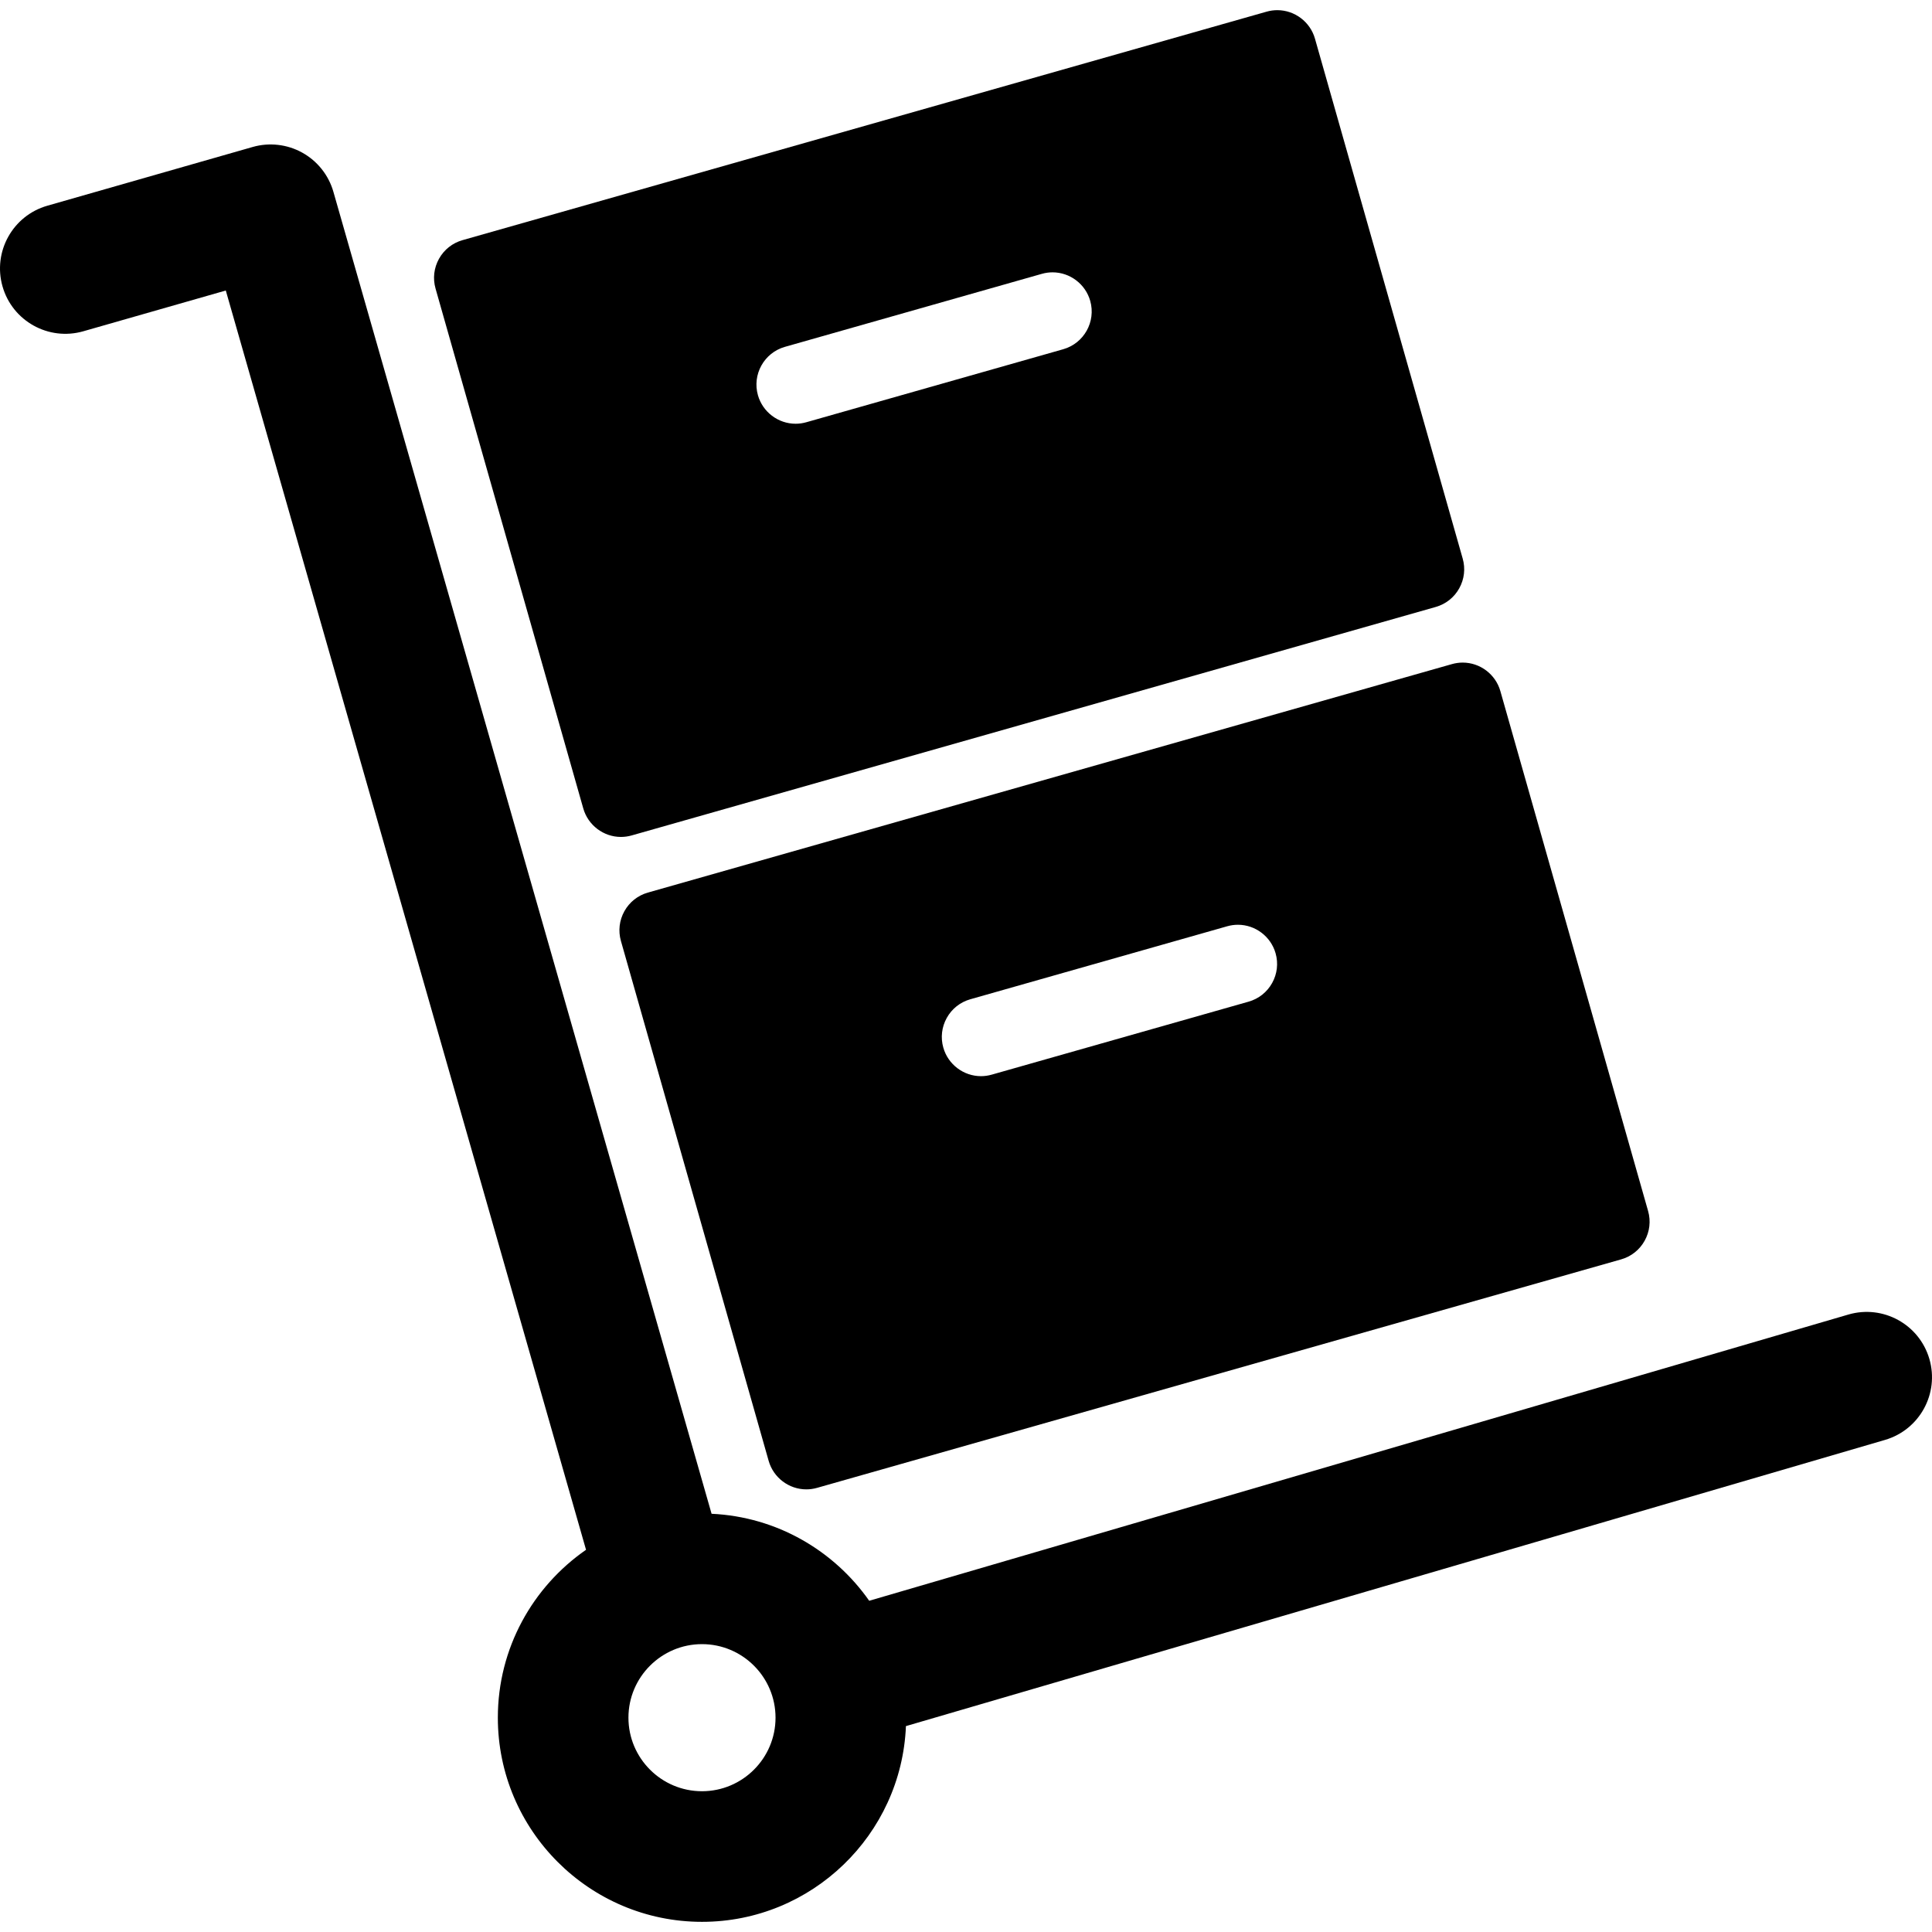
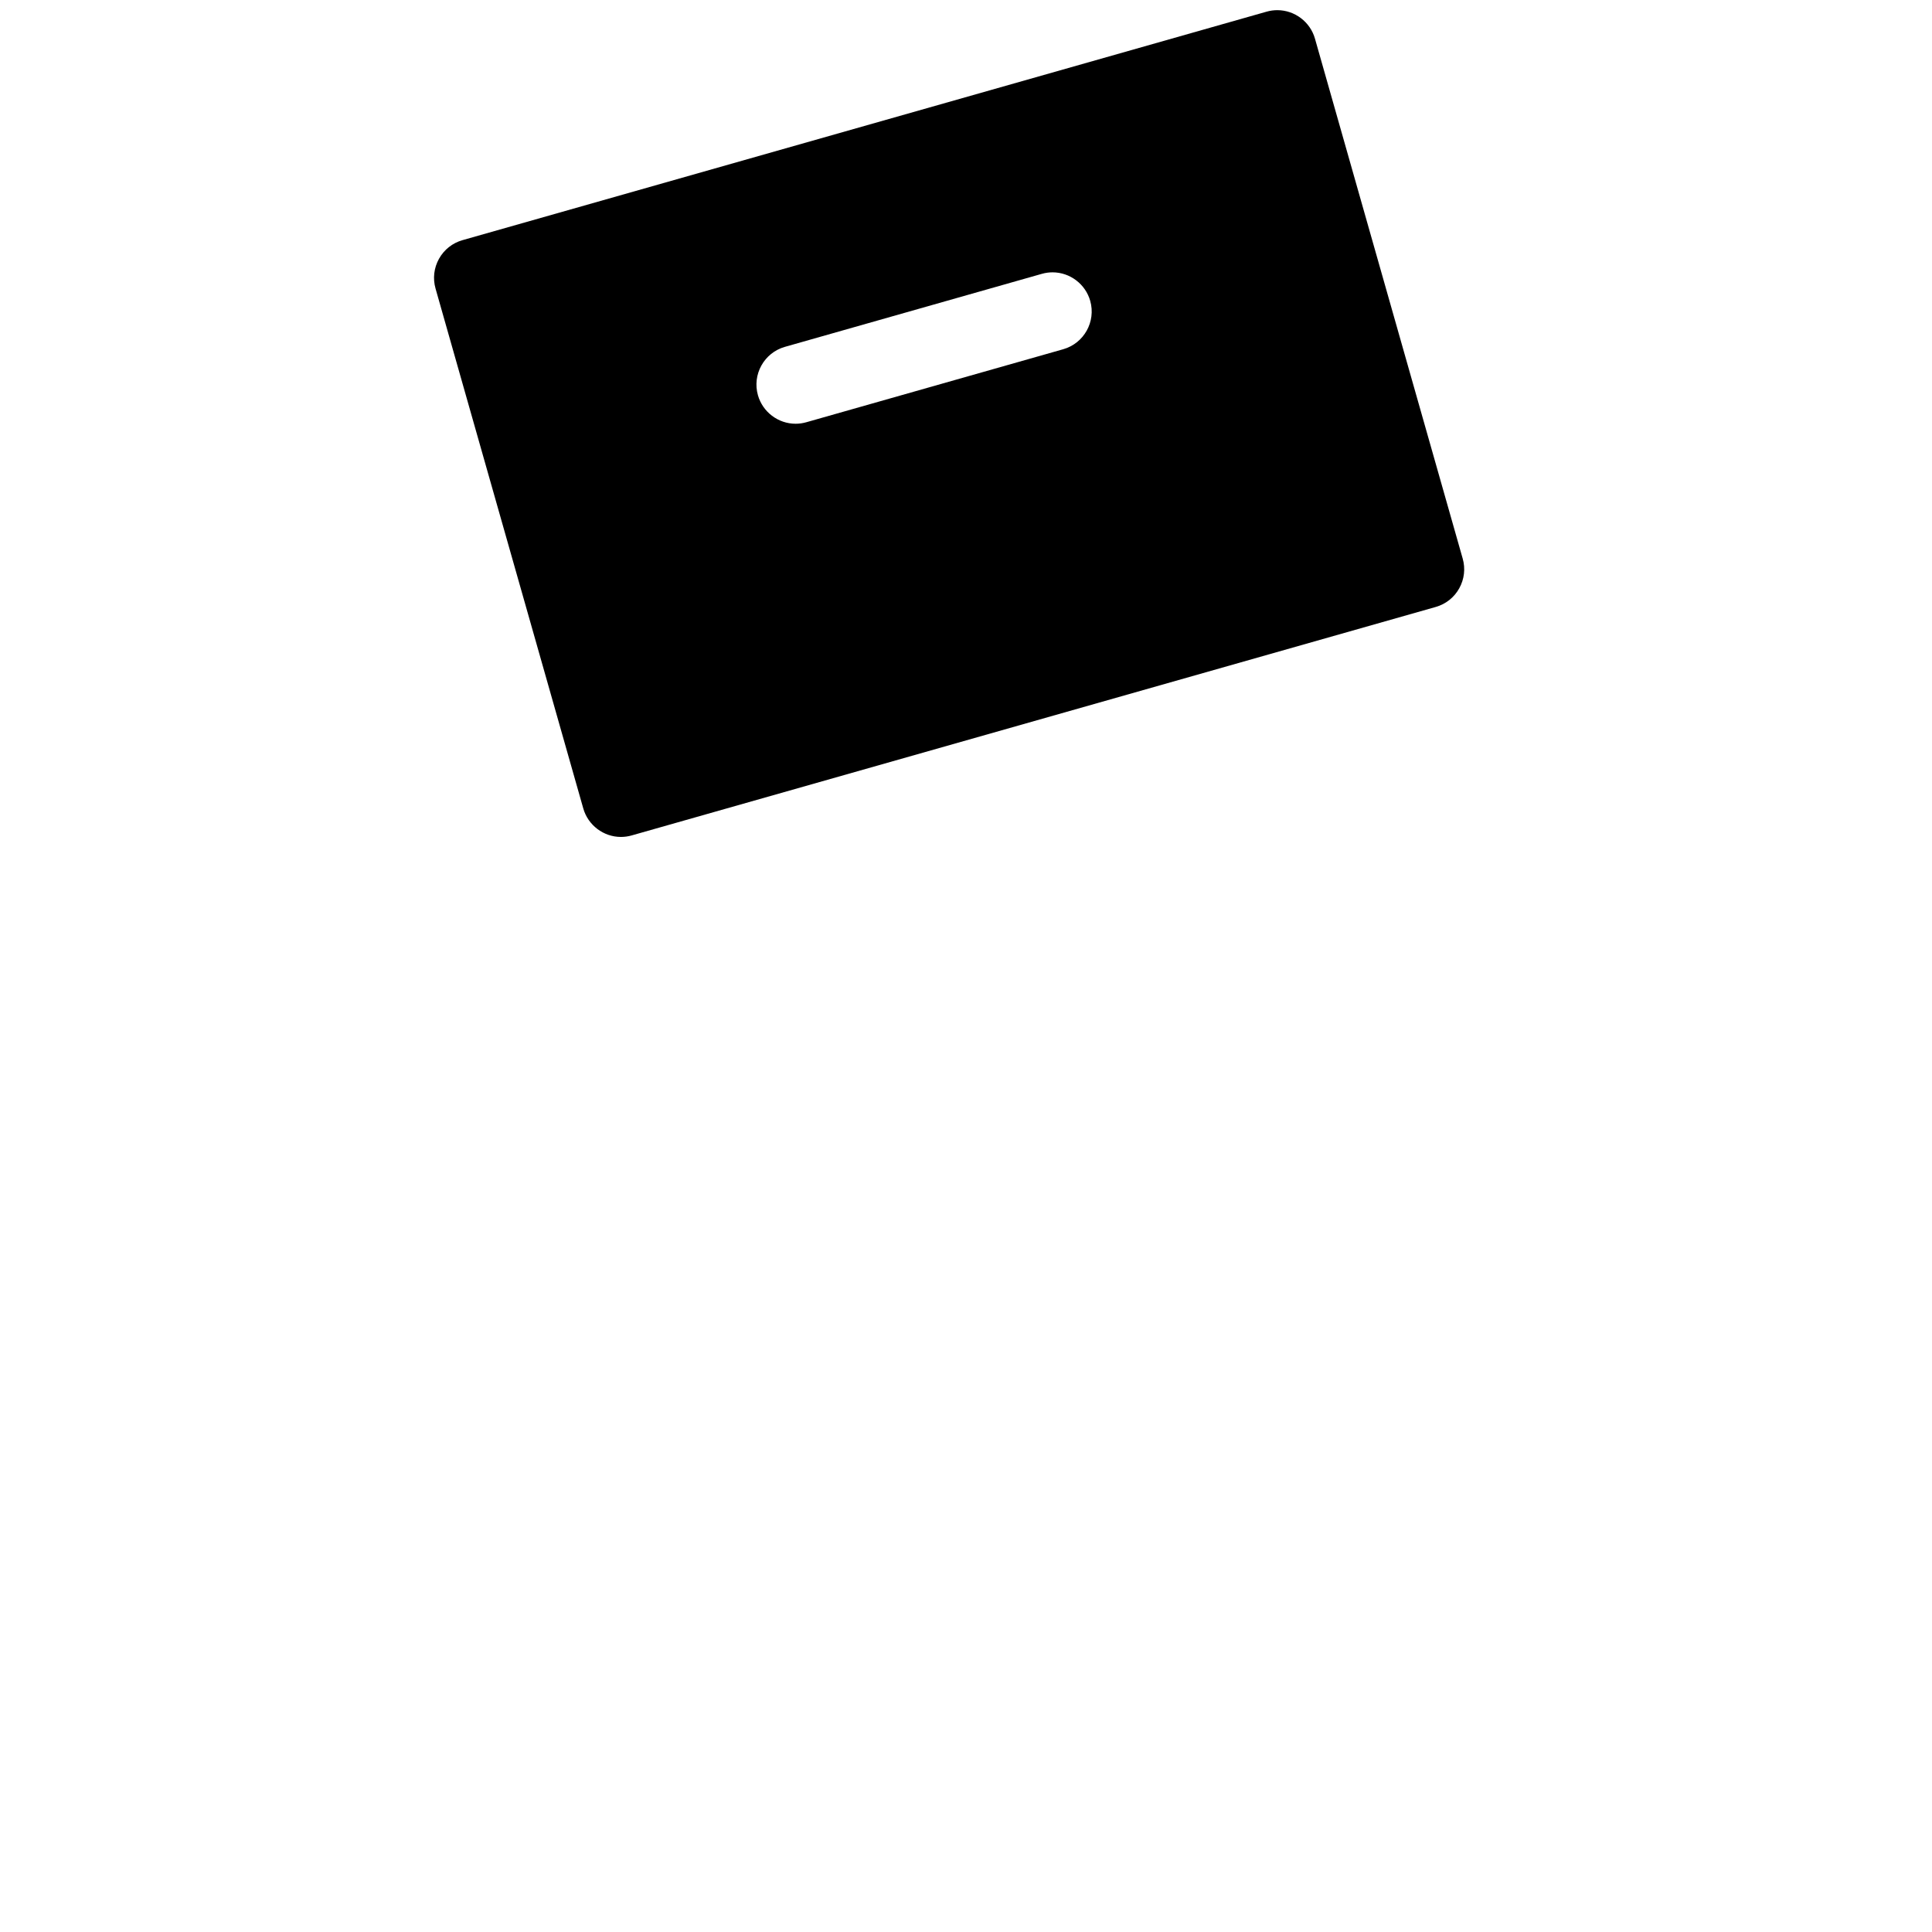
<svg xmlns="http://www.w3.org/2000/svg" version="1.1" id="Capa_1" x="0px" y="0px" viewBox="0 0 369.817 369.817" style="enable-background:new 0 0 369.817 369.817;" xml:space="preserve">
  <g>
-     <path d="M369.312,260.117c-1.937-6.626-8.879-10.428-15.505-8.491l-187.427,54.788c-6.744-9.617-17.7-16.073-30.171-16.652   L63.818,36.715c-0.912-3.188-3.053-5.882-5.951-7.491c-2.898-1.609-6.317-2.001-9.505-1.089L9.065,39.377   c-6.637,1.899-10.479,8.819-8.58,15.456c1.899,6.637,8.819,10.476,15.456,8.58l27.279-7.804l68.957,241.047   c-10.191,7.06-16.883,18.829-16.883,32.138c0,21.548,17.53,39.078,39.078,39.078c21.007,0,38.188-16.664,39.037-37.466   l187.412-54.783C367.447,273.685,371.249,266.744,369.312,260.117z M134.372,342.871c-7.763,0-14.078-6.315-14.078-14.078   s6.315-14.078,14.078-14.078c7.763,0,14.078,6.315,14.078,14.078S142.135,342.871,134.372,342.871z" />
    <path d="M111.649,154.75c0.913,3.211,3.876,5.454,7.208,5.454c0.69,0,1.381-0.097,2.055-0.288l153.908-43.733   c1.927-0.548,3.526-1.813,4.501-3.563c0.975-1.75,1.21-3.775,0.663-5.702L251.706,7.4c-0.913-3.211-3.876-5.454-7.207-5.454   c-0.69,0-1.382,0.097-2.056,0.289L88.535,45.969c-1.927,0.547-3.526,1.813-4.502,3.563c-0.975,1.75-1.211,3.774-0.663,5.702   L111.649,154.75z M150.245,66.393L199.42,52.42c0.675-0.193,1.368-0.29,2.058-0.29c3.33,0,6.293,2.243,7.206,5.454   c1.13,3.978-1.186,8.134-5.164,9.265l-49.174,13.974c-0.674,0.192-1.366,0.289-2.056,0.289c-3.332,0-6.295-2.242-7.208-5.453   C143.951,71.68,146.267,67.524,150.245,66.393z" />
-     <path d="M277.928,127.12l-153.907,43.733c-1.927,0.548-3.526,1.813-4.501,3.562c-0.976,1.75-1.212,3.775-0.664,5.702l28.279,99.52   c0.913,3.211,3.877,5.453,7.208,5.453c0.69,0,1.381-0.097,2.055-0.289l153.909-43.734c1.927-0.548,3.526-1.813,4.501-3.562   c0.976-1.751,1.212-3.775,0.664-5.702l-28.279-99.52c-0.912-3.21-3.876-5.453-7.208-5.453   C279.295,126.831,278.603,126.929,277.928,127.12z M243.505,188.171c-0.975,1.75-2.574,3.015-4.501,3.563l-49.174,13.973   c-0.673,0.191-1.365,0.289-2.055,0.289c-3.331,0-6.295-2.243-7.208-5.454c-0.548-1.927-0.312-3.952,0.664-5.702   c0.975-1.75,2.574-3.015,4.501-3.563l49.173-13.973c0.675-0.192,1.367-0.289,2.057-0.289c3.331,0,6.295,2.243,7.207,5.454   C244.717,184.396,244.481,186.421,243.505,188.171z" />
  </g>
  <g>
</g>
  <g>
</g>
  <g>
</g>
  <g>
</g>
  <g>
</g>
  <g>
</g>
  <g>
</g>
  <g>
</g>
  <g>
</g>
  <g>
</g>
  <g>
</g>
  <g>
</g>
  <g>
</g>
  <g>
</g>
  <g>
</g>
</svg>